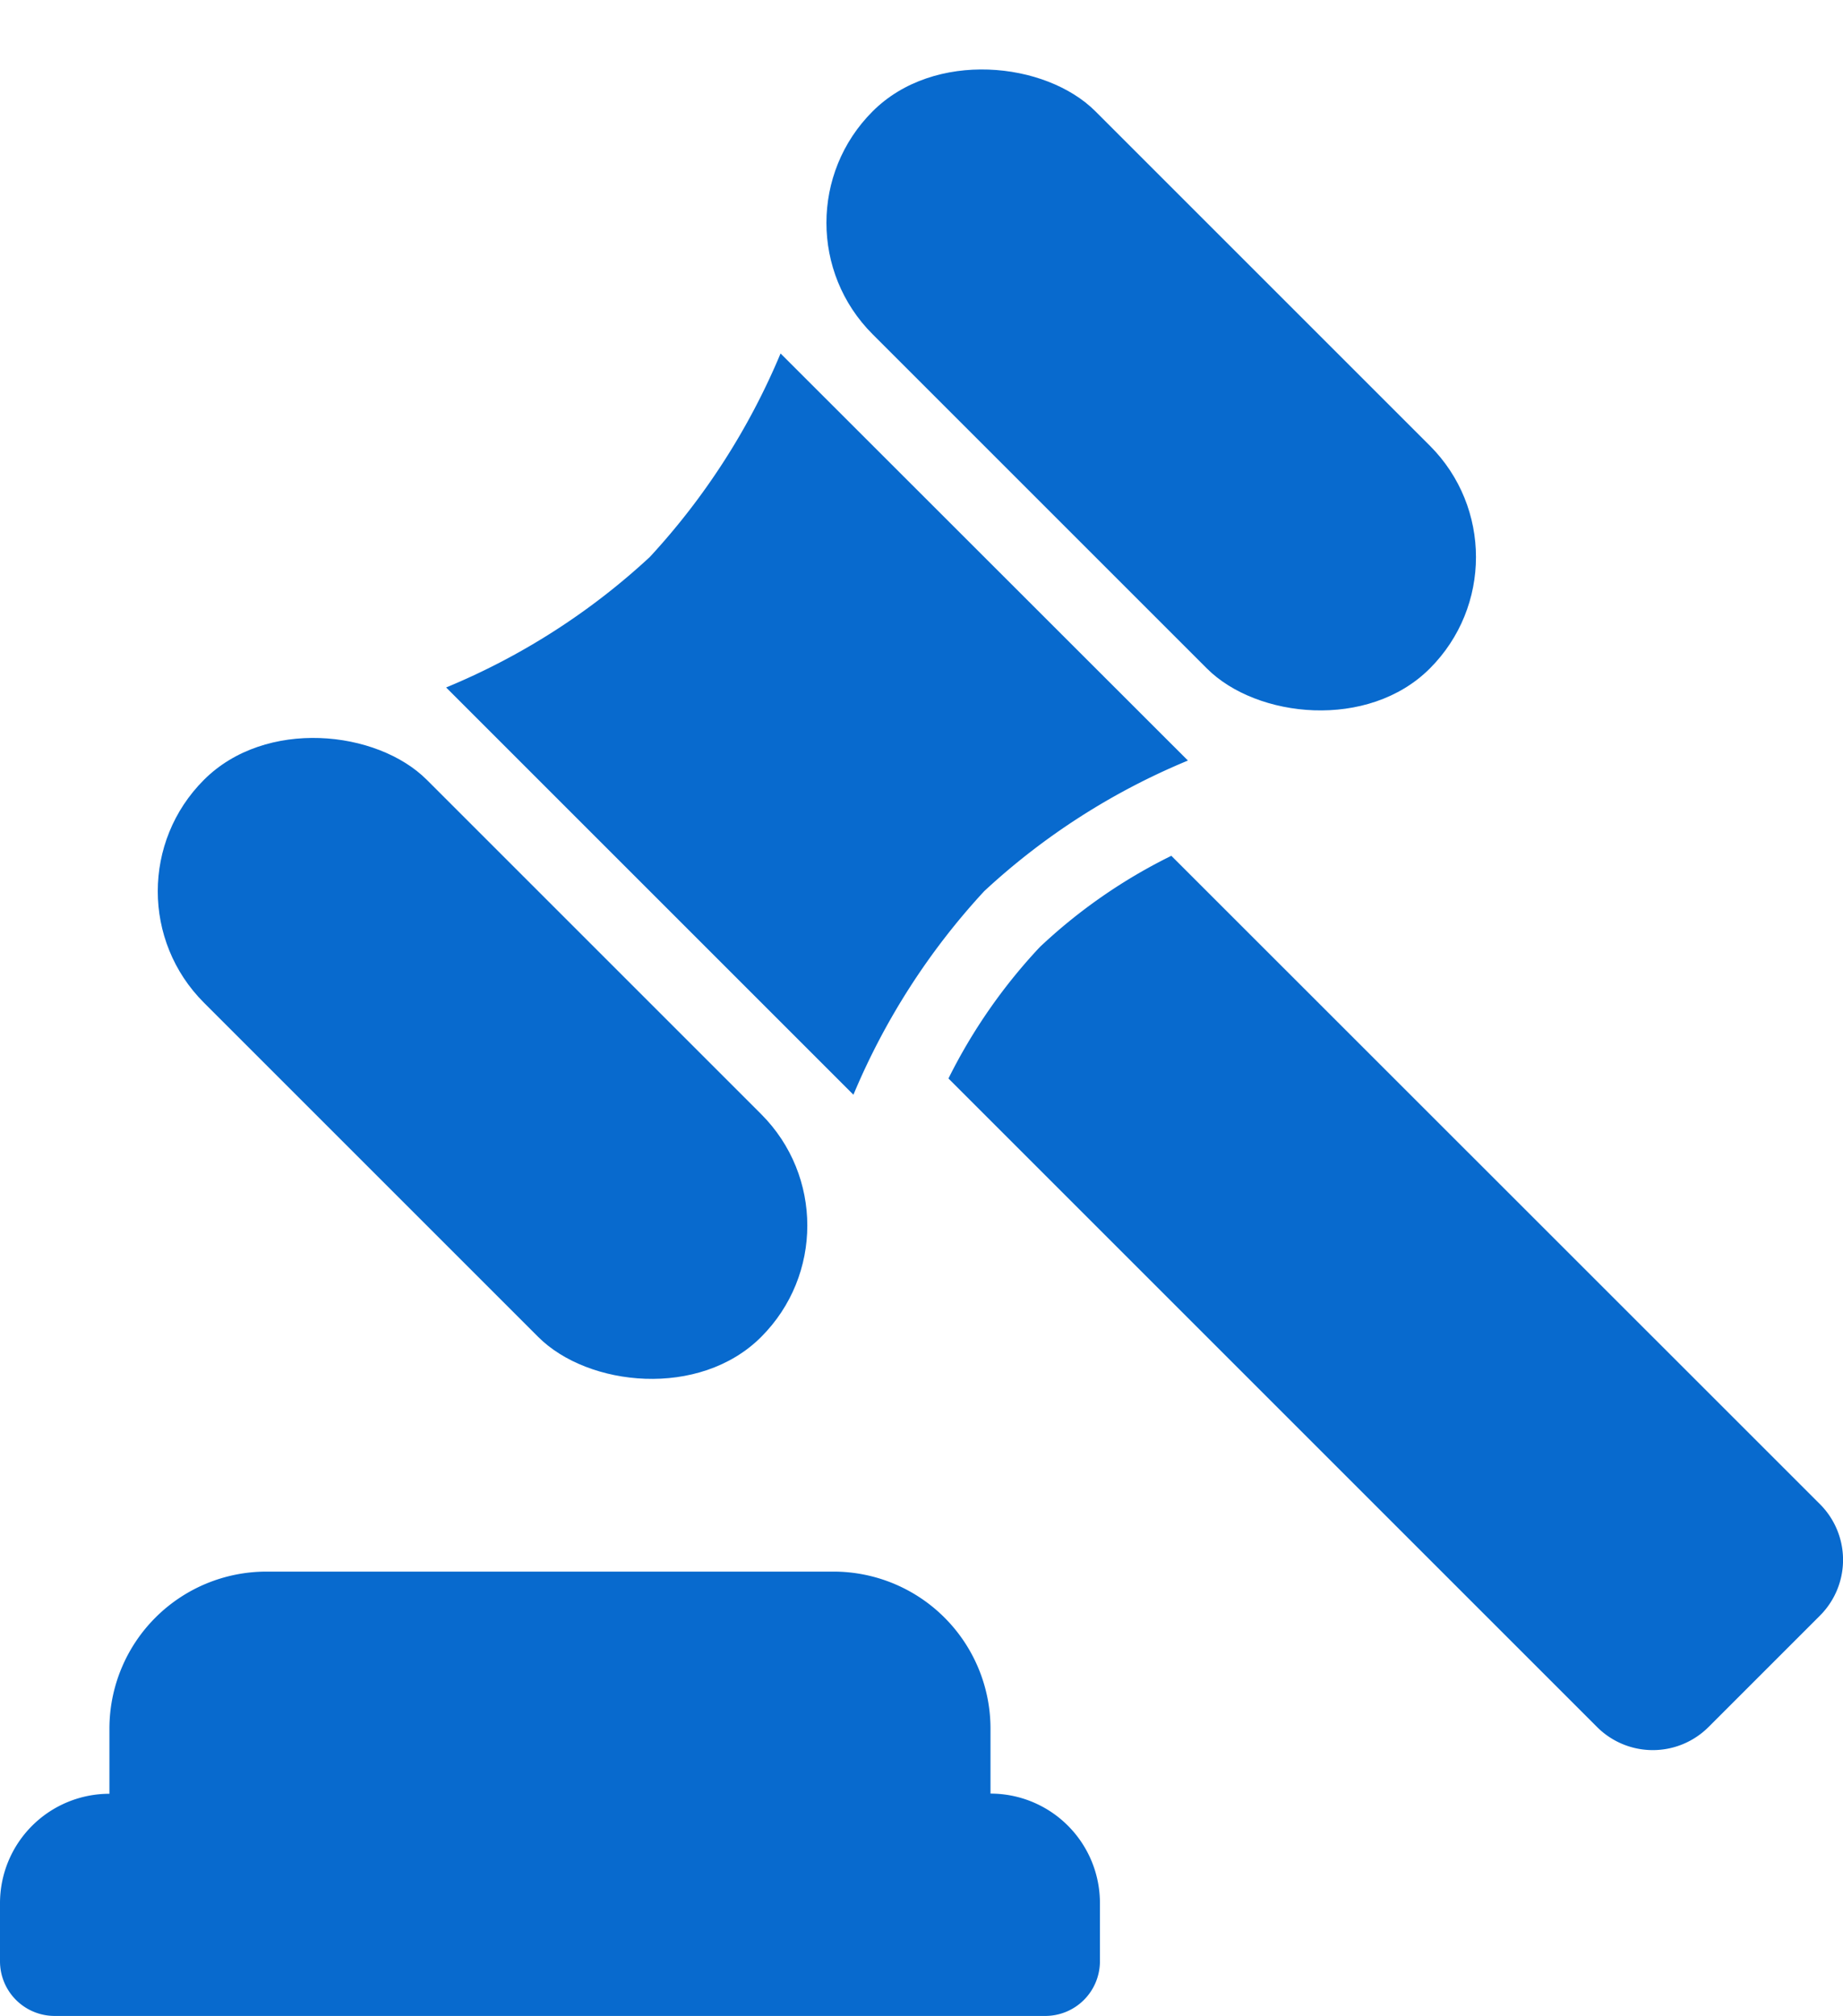
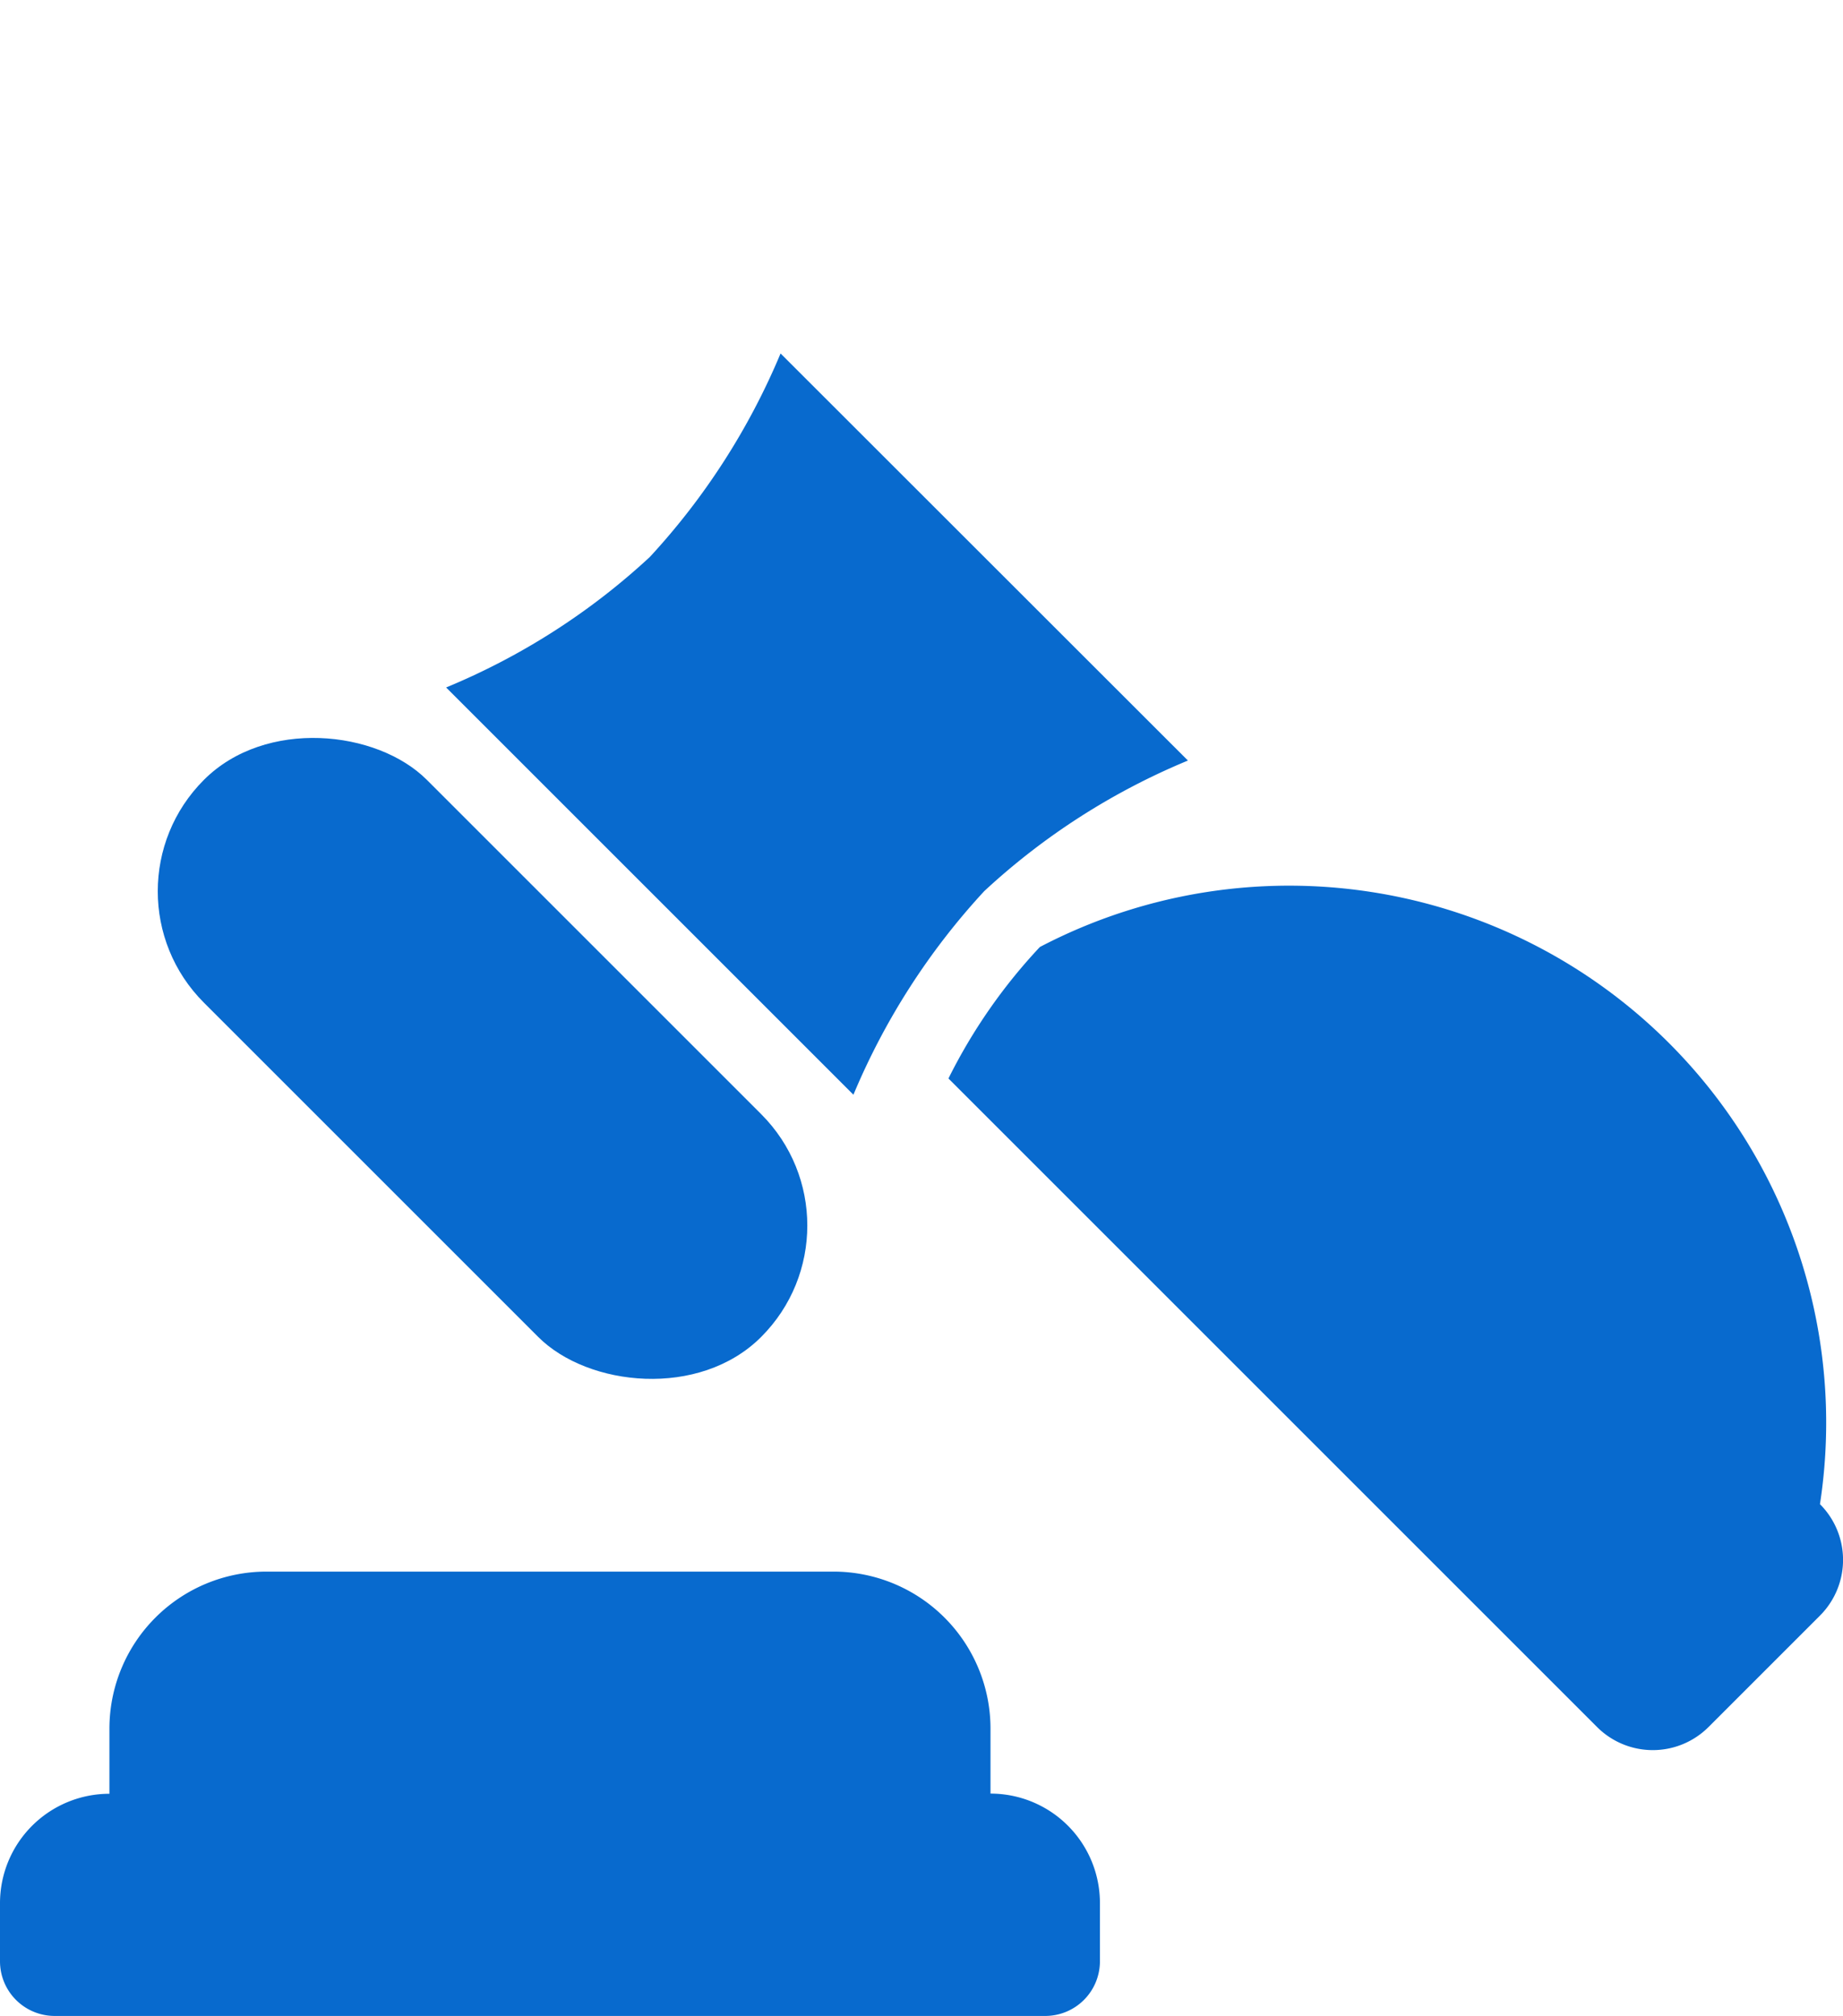
<svg xmlns="http://www.w3.org/2000/svg" id="Group_6545" data-name="Group 6545" width="32" height="35.007" viewBox="0 0 32 35.007">
  <g id="surface1" transform="translate(0 27.291)">
    <path id="Path_956" data-name="Path 956" d="M.949,397.716h17.2a.949.949,0,0,0,.949-.949v-1.012a1.9,1.9,0,0,0-1.9-1.9v-1.134A2.727,2.727,0,0,0,14.479,390H4.621A2.727,2.727,0,0,0,1.9,392.724v1.134a1.9,1.9,0,0,0-1.9,1.9v1.012A.949.949,0,0,0,.949,397.716Zm0,0" transform="translate(0 -390)" fill="#086ace" />
  </g>
  <g id="_29-auction" data-name="29-auction" transform="translate(1.606)">
    <g id="Glyph" transform="translate(0 0)">
-       <path id="Path_968" data-name="Path 968" d="M51.374,44.184a9.545,9.545,0,0,0-1.587,2.283L61.049,57.729a1.368,1.368,0,0,0,1.935,0l1.935-1.935a1.368,1.368,0,0,0,0-1.935L53.657,42.6A9.325,9.325,0,0,0,51.374,44.184Z" transform="translate(-34.925 -27.739)" fill="#086ace" />
+       <path id="Path_968" data-name="Path 968" d="M51.374,44.184a9.545,9.545,0,0,0-1.587,2.283L61.049,57.729a1.368,1.368,0,0,0,1.935,0l1.935-1.935a1.368,1.368,0,0,0,0-1.935A9.325,9.325,0,0,0,51.374,44.184Z" transform="translate(-34.925 -27.739)" fill="#086ace" />
      <path id="Path_969" data-name="Path 969" d="M27.824,20.634A11.864,11.864,0,0,1,24.287,22.9l7.072,7.072a12.058,12.058,0,0,1,2.271-3.535,11.874,11.874,0,0,1,3.537-2.268L30.094,17.1A12.068,12.068,0,0,1,27.824,20.634Z" transform="translate(-18.147 -10.962)" fill="#086ace" />
-       <rect id="Rectangle_894" data-name="Rectangle 894" width="5.473" height="13.682" rx="2.736" transform="translate(11.61 3.869) rotate(-45)" fill="#086ace" />
      <rect id="Rectangle_895" data-name="Rectangle 895" width="5.473" height="13.682" rx="2.736" transform="translate(0 15.477) rotate(-45)" fill="#086ace" />
    </g>
  </g>
</svg>